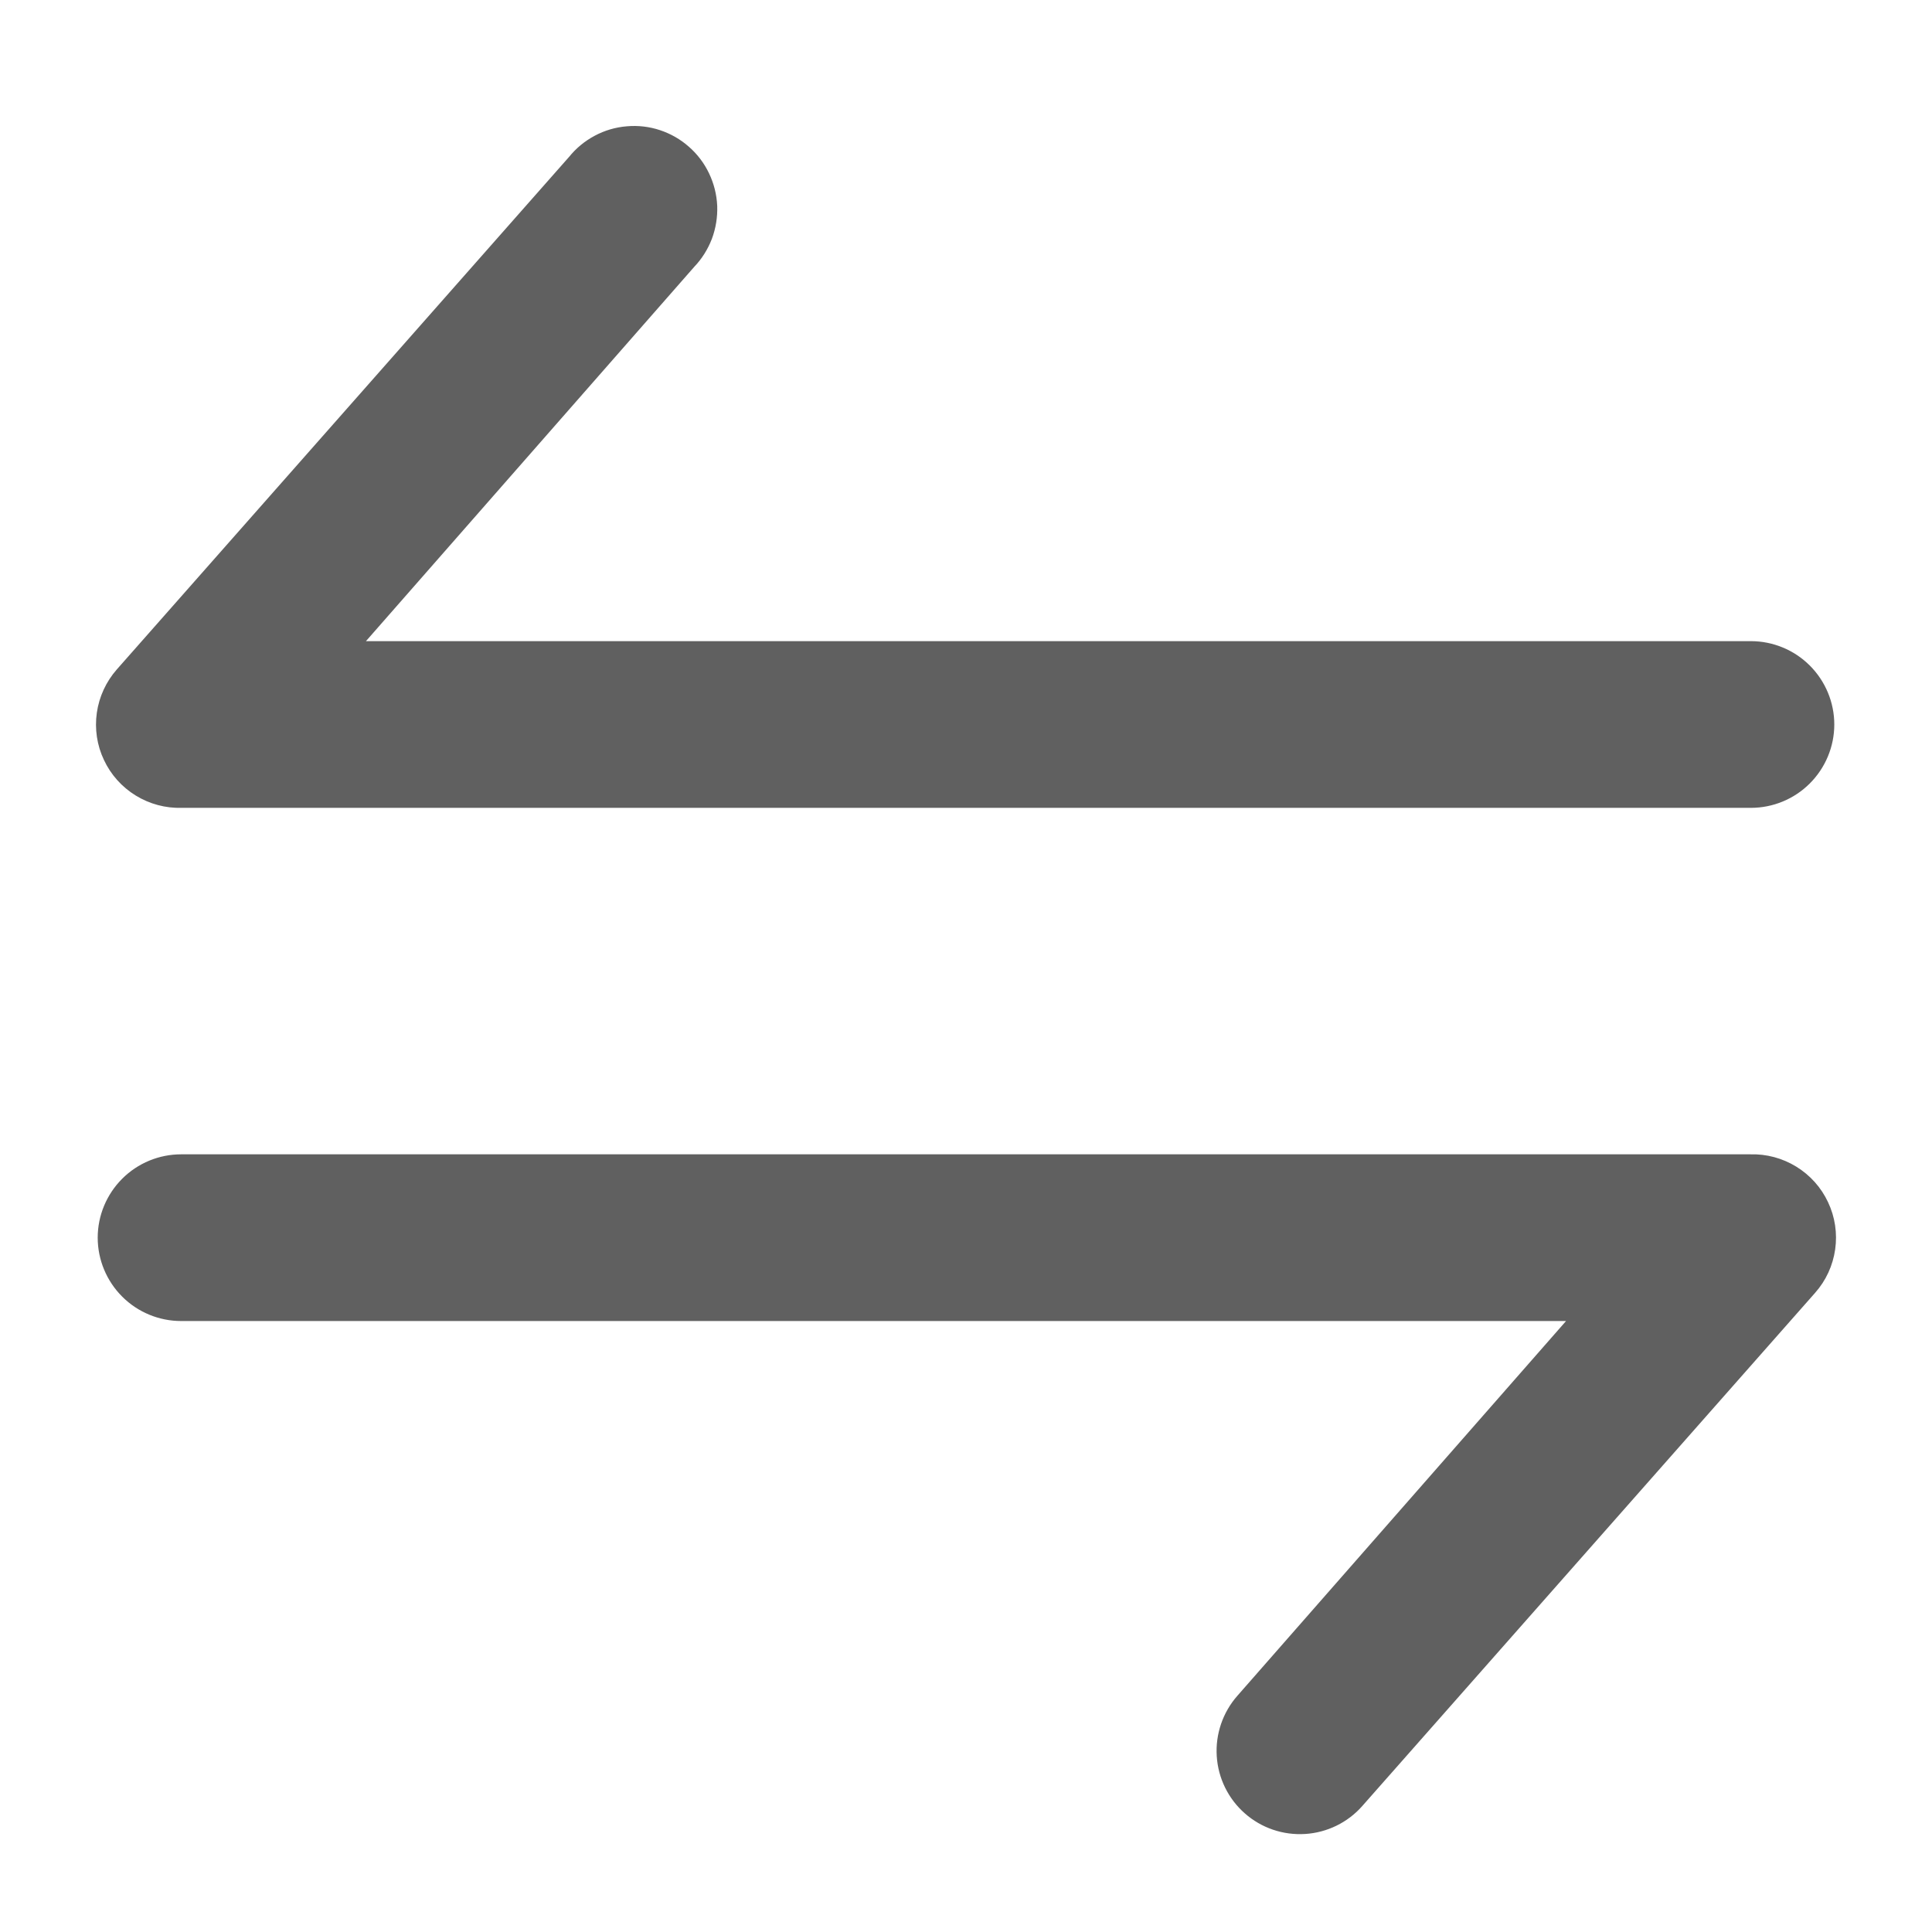
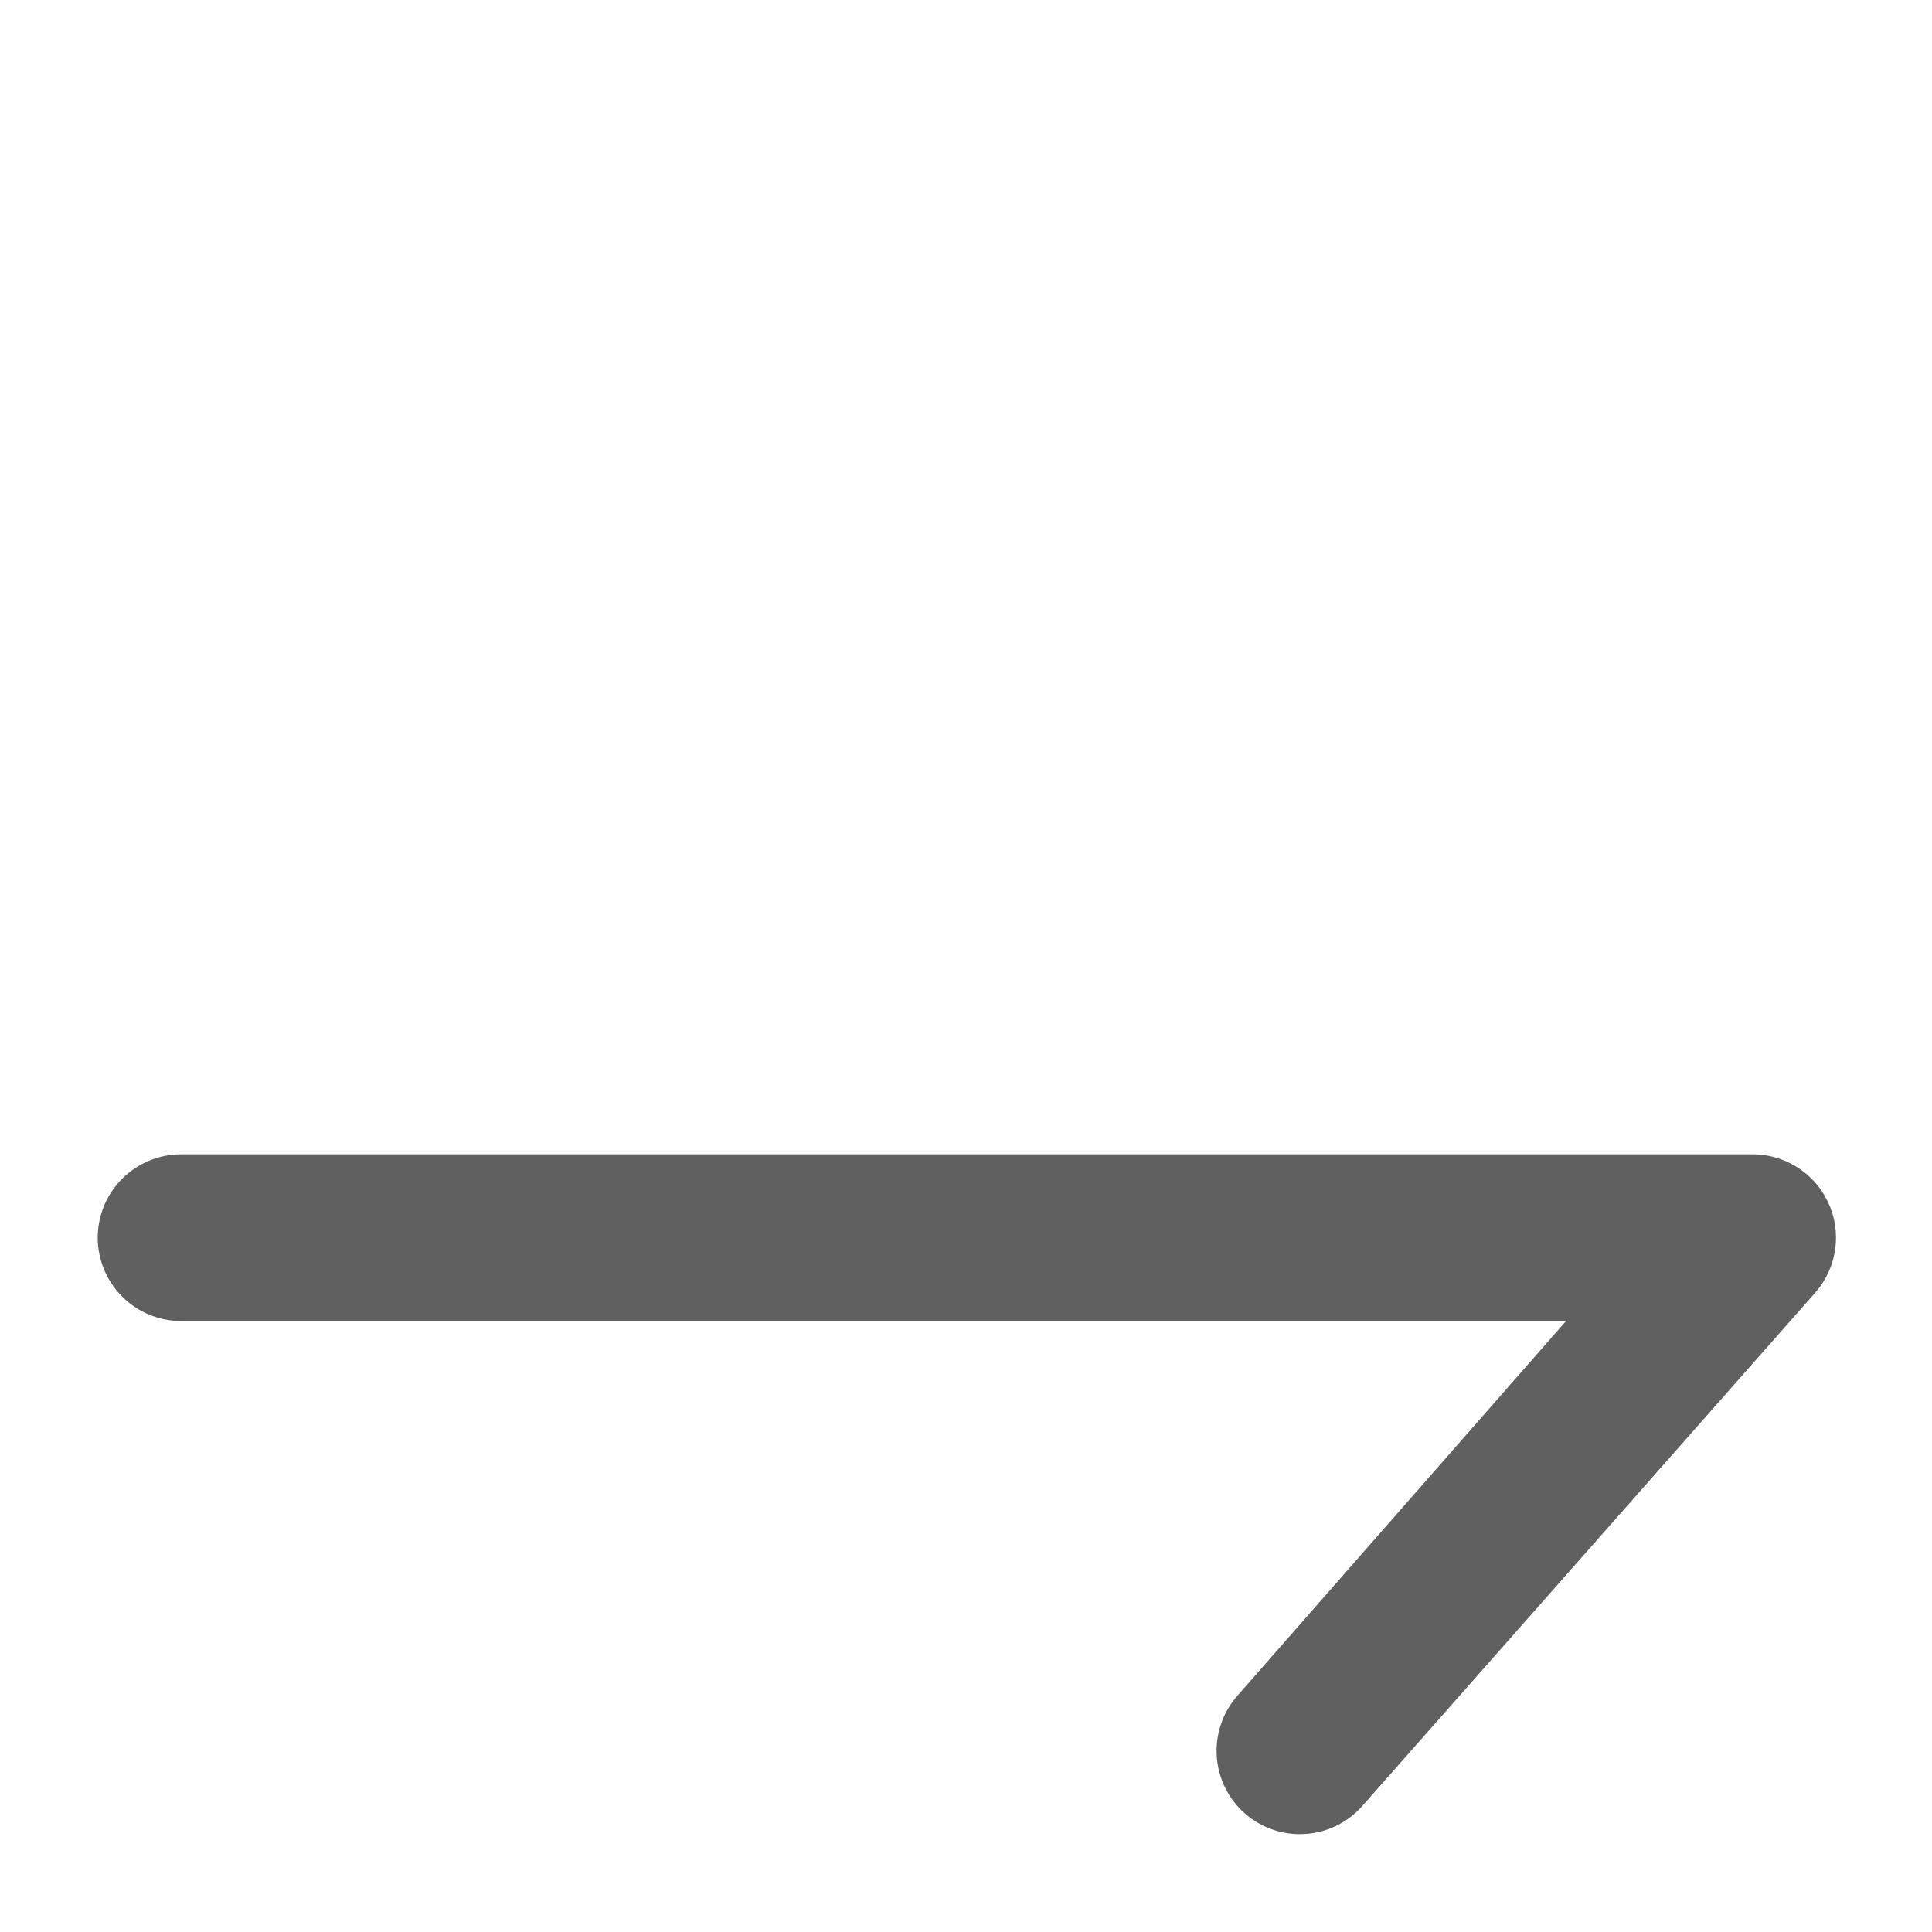
<svg xmlns="http://www.w3.org/2000/svg" width="21" height="21" viewBox="0 0 21 21" fill="none">
-   <path d="M1.969 8.531H19.031C19.205 8.531 19.372 8.462 19.495 8.339C19.618 8.216 19.688 8.049 19.688 7.875C19.688 7.701 19.618 7.534 19.495 7.411C19.372 7.288 19.205 7.219 19.031 7.219H3.426L7.363 2.73C7.425 2.666 7.472 2.59 7.504 2.508C7.535 2.425 7.549 2.336 7.546 2.248C7.542 2.159 7.52 2.073 7.482 1.993C7.444 1.913 7.39 1.841 7.323 1.783C7.257 1.724 7.179 1.68 7.095 1.652C7.011 1.624 6.922 1.614 6.834 1.622C6.746 1.629 6.66 1.654 6.582 1.696C6.503 1.738 6.434 1.795 6.379 1.864L1.457 7.442C1.373 7.538 1.318 7.656 1.3 7.783C1.282 7.91 1.301 8.039 1.356 8.154C1.41 8.27 1.497 8.367 1.606 8.434C1.715 8.501 1.841 8.535 1.969 8.531Z" fill="#606060" stroke="#606060" stroke-width="0.5" />
  <path d="M19.031 12.797H1.969C1.795 12.797 1.628 12.866 1.505 12.989C1.382 13.112 1.312 13.279 1.312 13.453C1.312 13.627 1.382 13.794 1.505 13.917C1.628 14.04 1.795 14.109 1.969 14.109H17.574L13.637 18.598C13.522 18.729 13.464 18.9 13.475 19.073C13.486 19.247 13.566 19.409 13.696 19.523C13.826 19.638 13.997 19.696 14.171 19.685C14.344 19.674 14.506 19.595 14.621 19.464L19.543 13.886C19.628 13.79 19.682 13.672 19.7 13.545C19.718 13.419 19.699 13.29 19.644 13.174C19.59 13.058 19.503 12.961 19.394 12.894C19.285 12.827 19.159 12.793 19.031 12.797Z" fill="#606060" stroke="#606060" stroke-width="0.5" />
</svg>